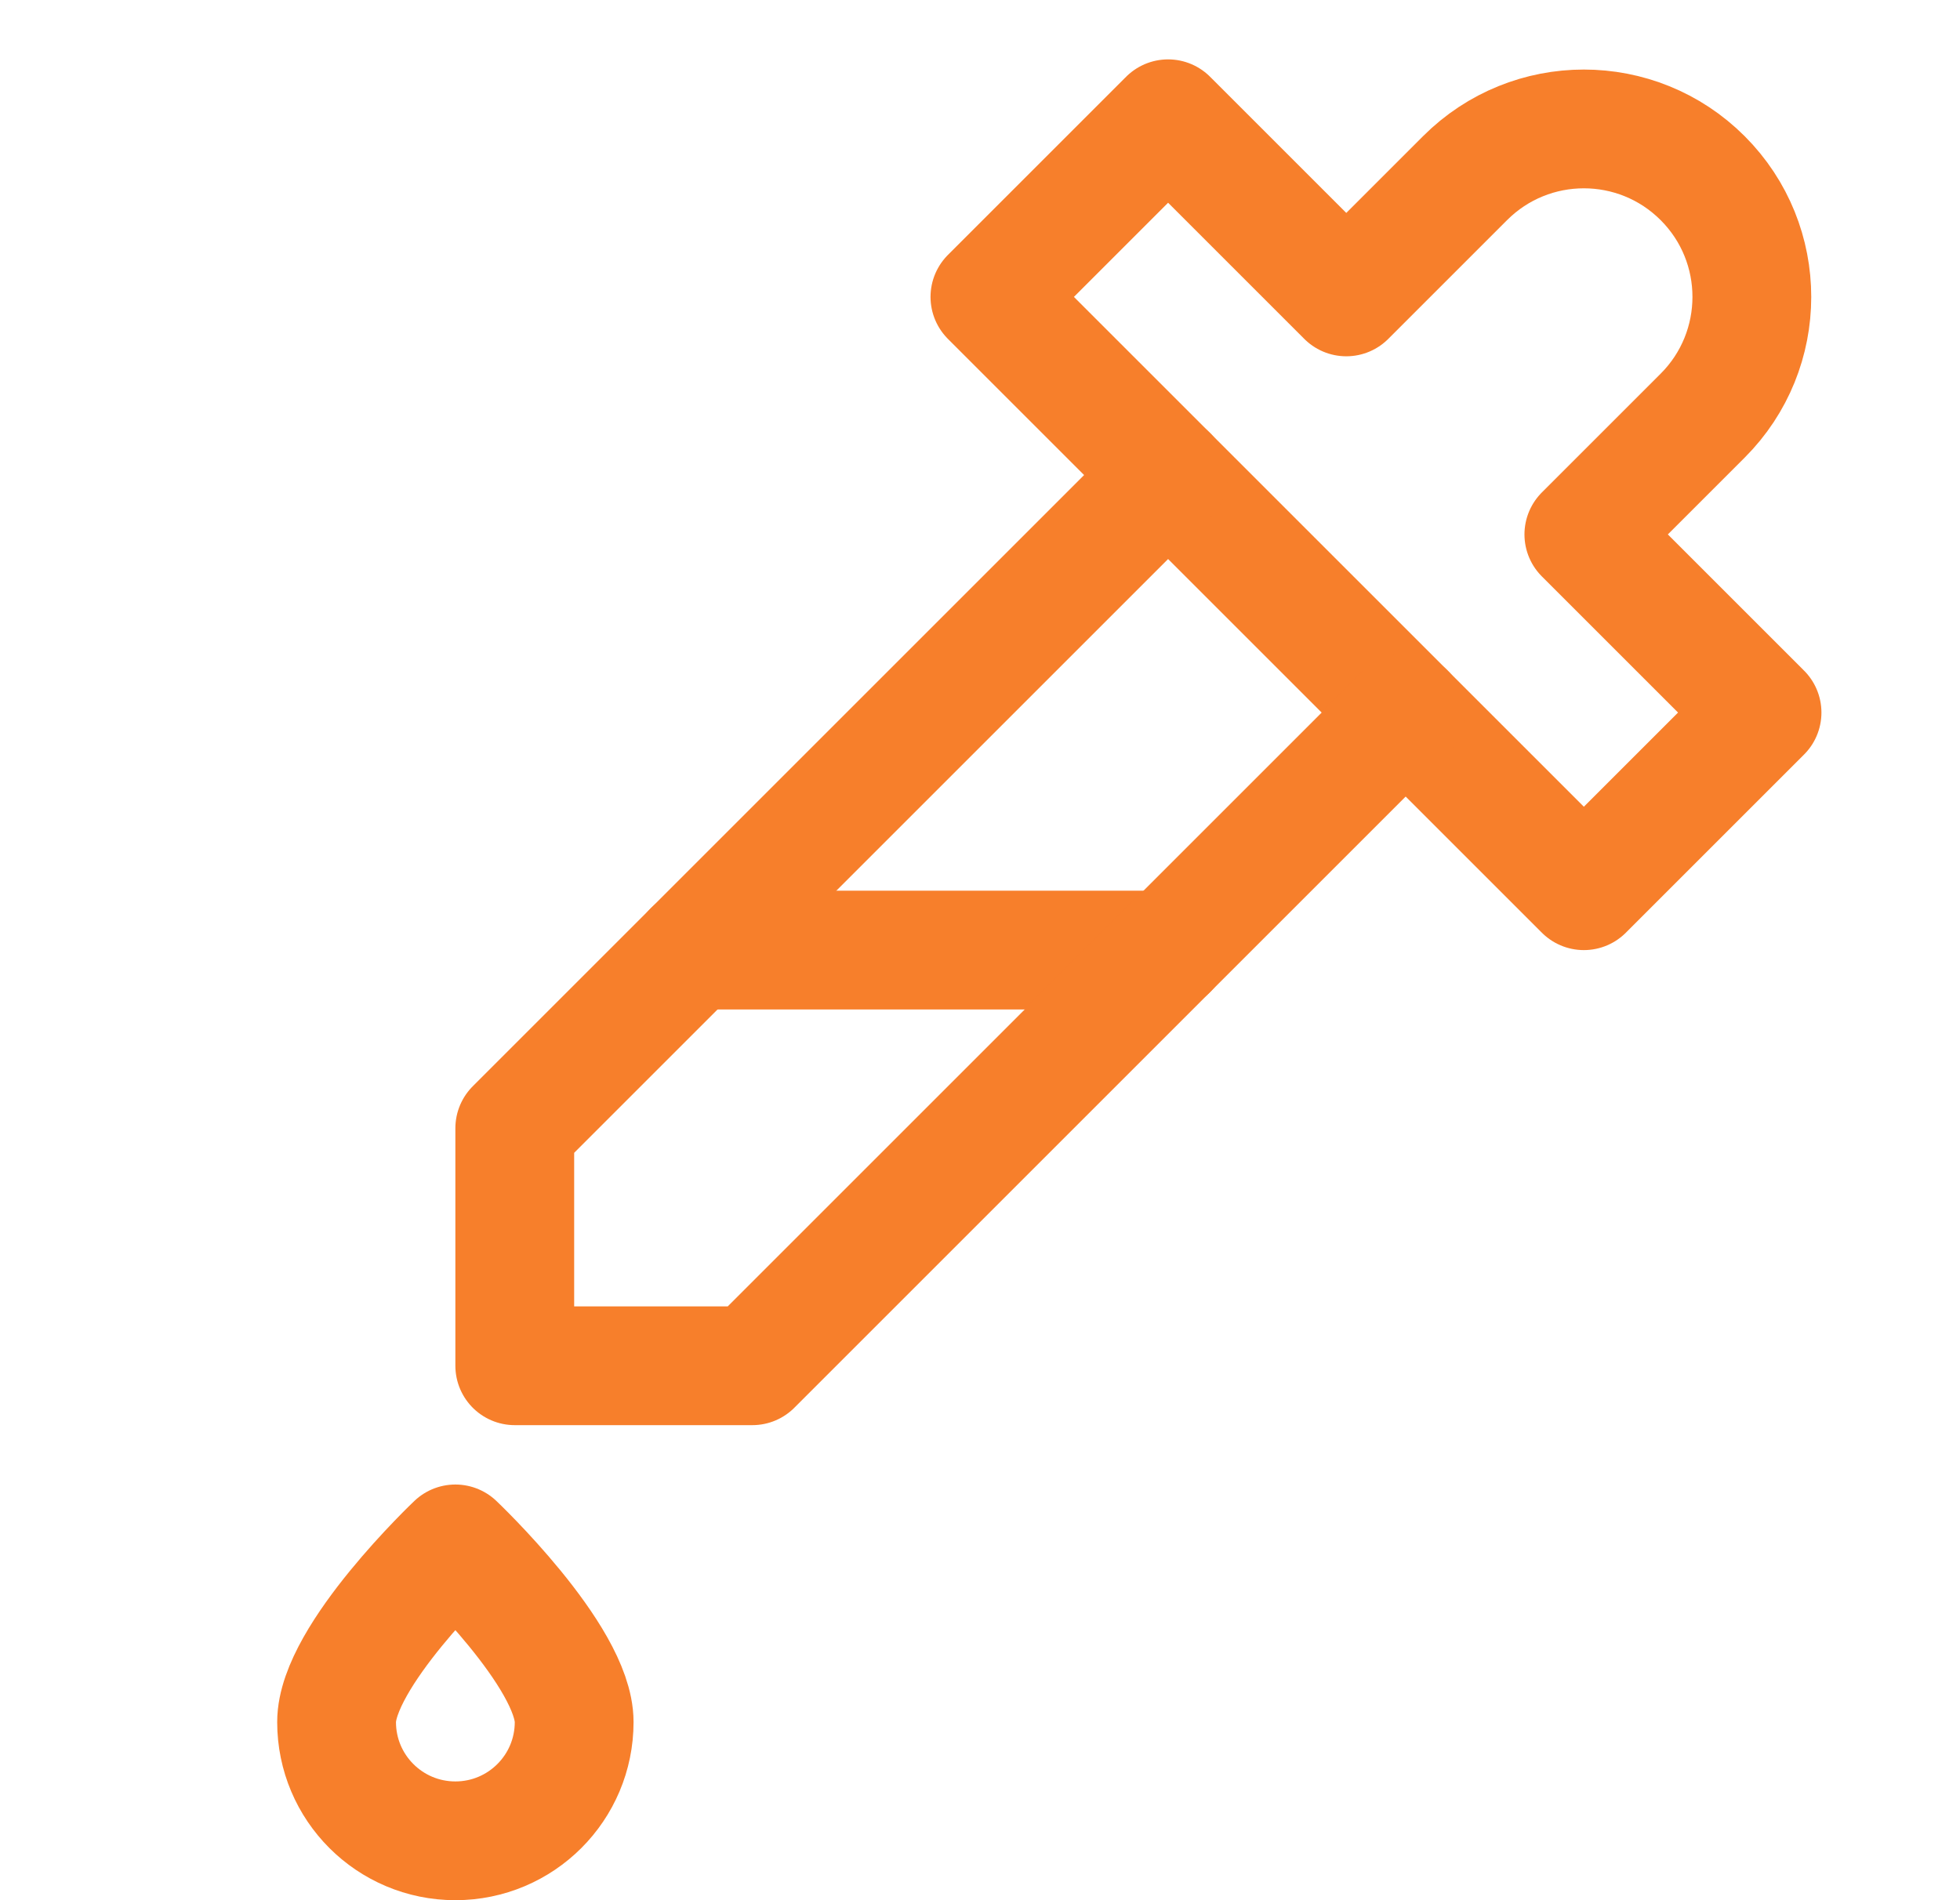
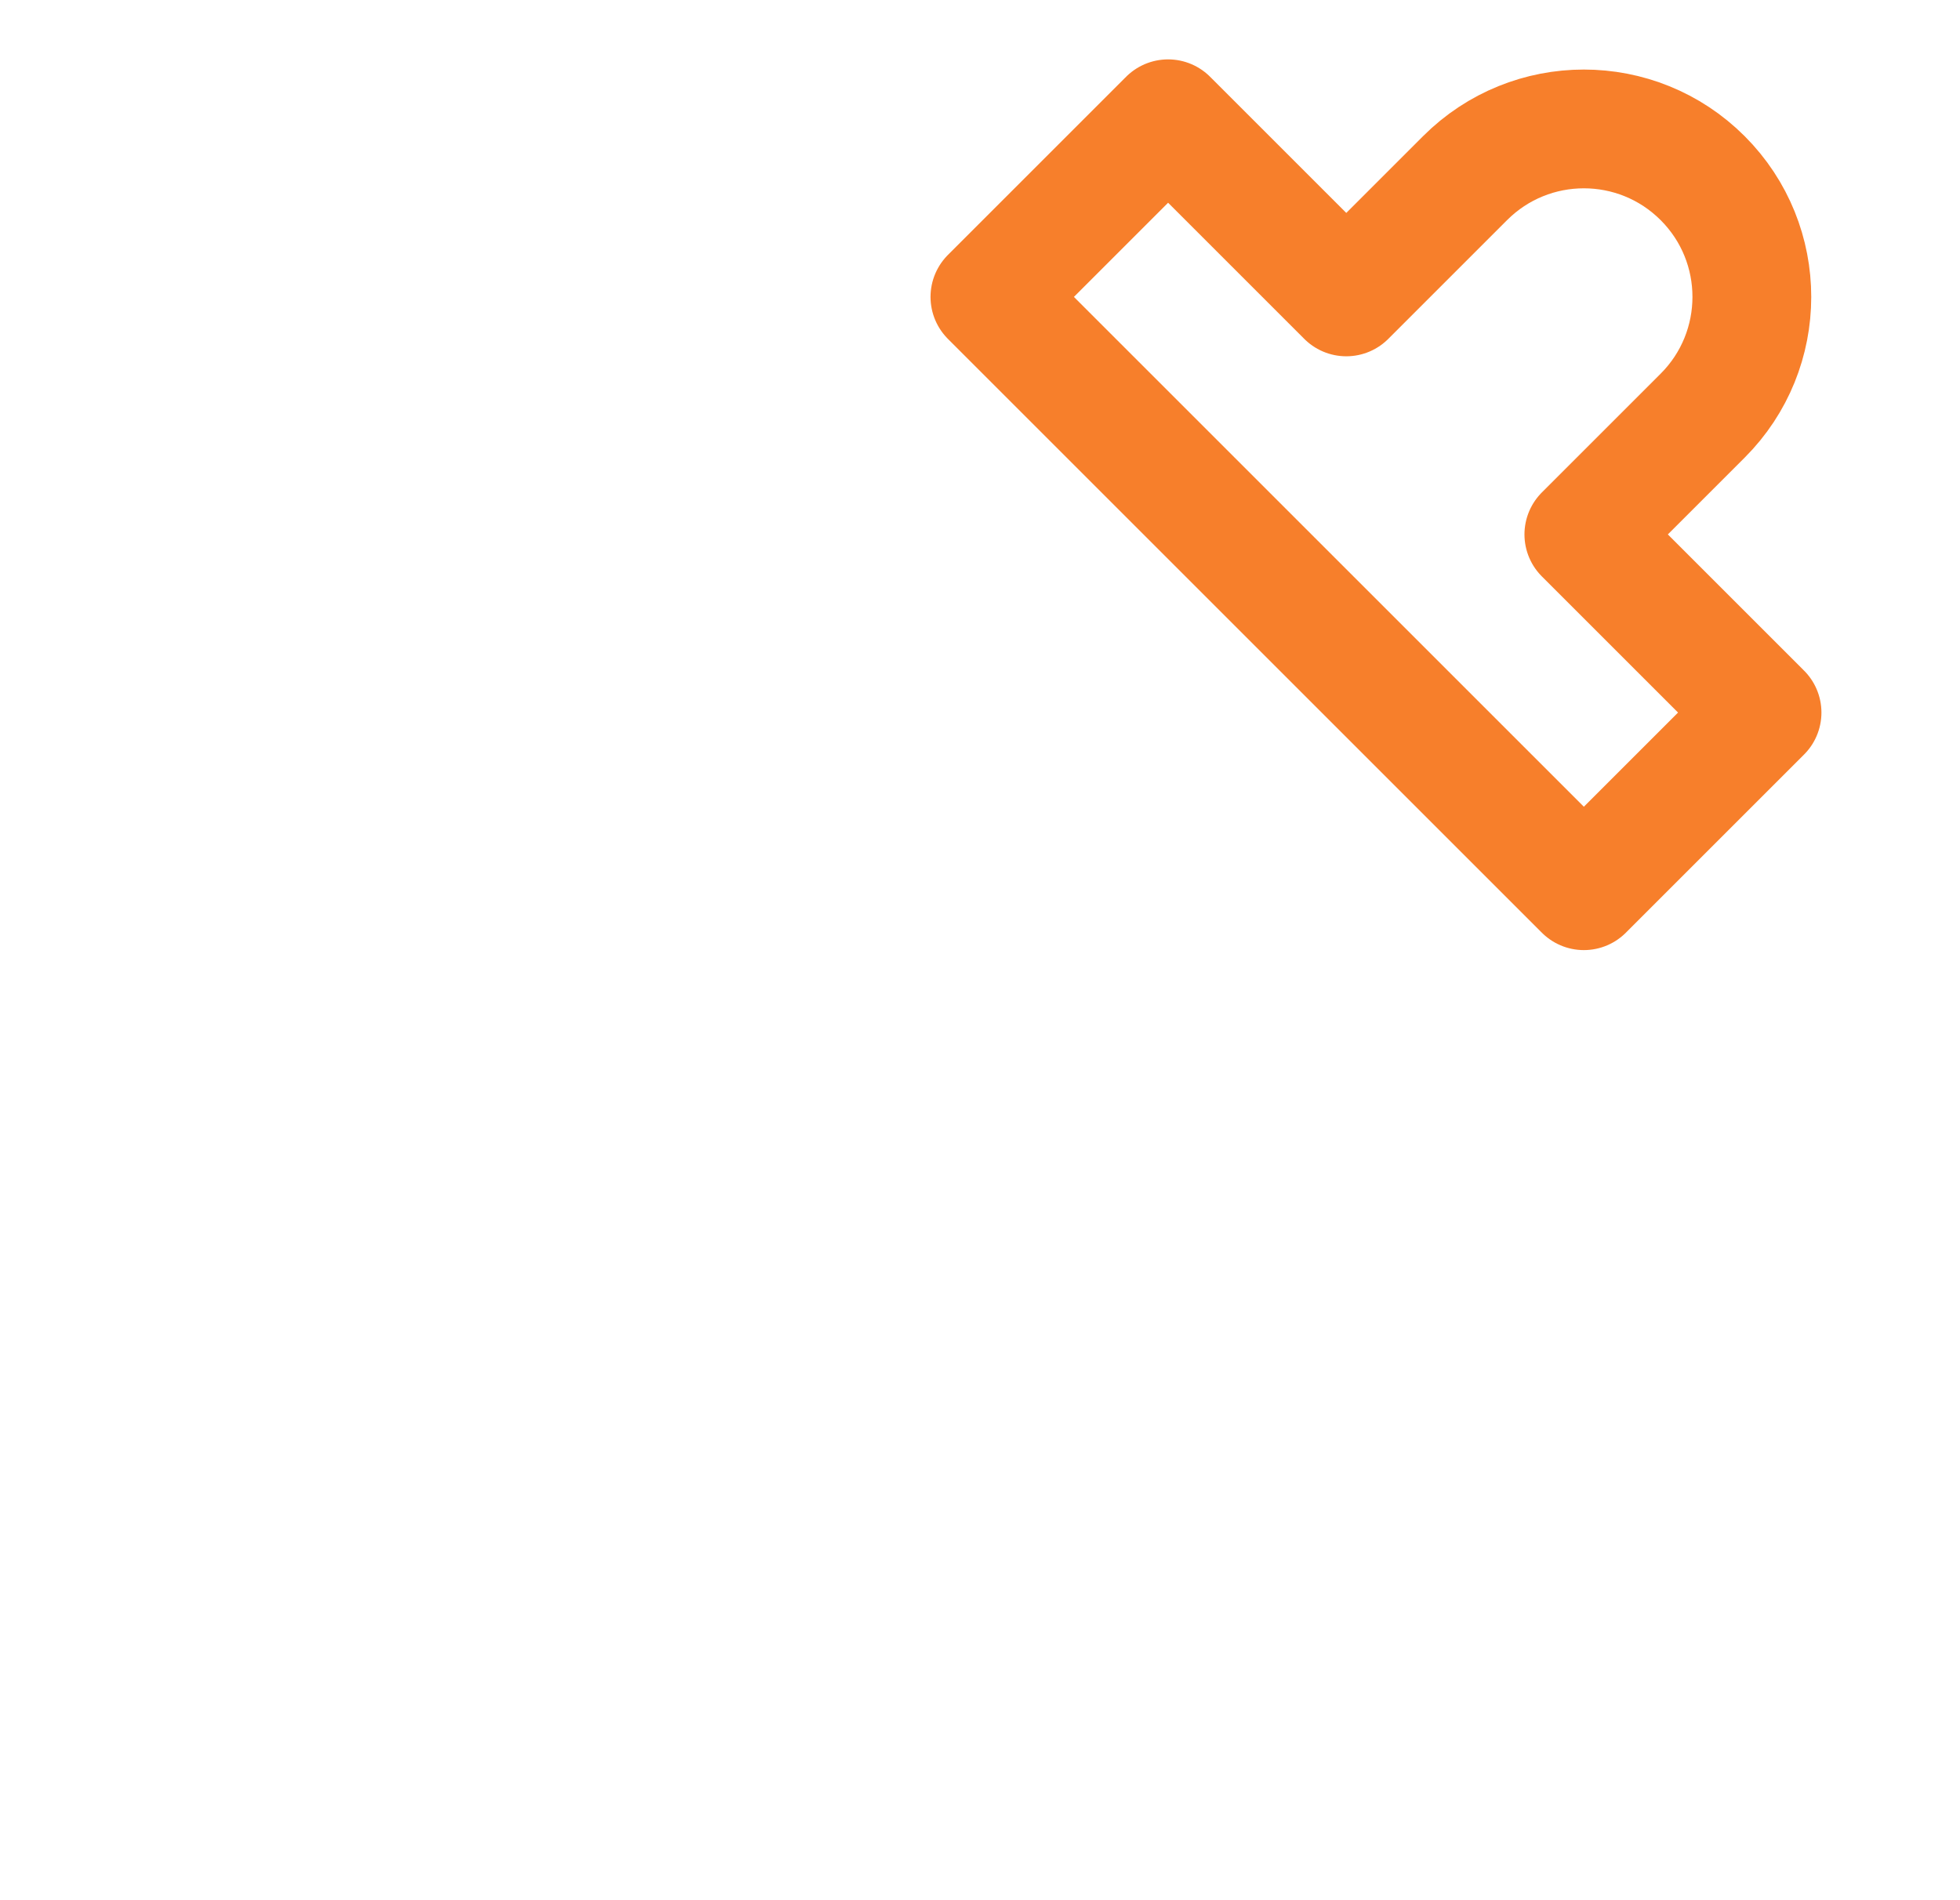
<svg xmlns="http://www.w3.org/2000/svg" width="33" height="32" viewBox="0 0 33 32" fill="none">
-   <path d="M11.667 16H19.667" stroke="#F77F2B" stroke-width="2" stroke-linecap="round" stroke-linejoin="round" />
  <path d="M26.667 9L28.667 7C29.77 5.897 29.773 4.106 28.667 3C27.562 1.895 25.772 1.895 24.667 3L22.667 5L19.667 2L16.667 5L26.667 15L29.667 12L26.667 9Z" stroke="#F77F2B" stroke-width="2" stroke-linecap="round" stroke-linejoin="round" />
-   <path d="M19.667 8L8.667 19V23H12.667L23.667 12" stroke="#F77F2B" stroke-width="2" stroke-linecap="round" stroke-linejoin="round" />
-   <path d="M9.667 29C9.667 30.105 8.772 31 7.667 31C6.562 31 5.667 30.105 5.667 29C5.667 27.895 7.667 26 7.667 26C7.667 26 9.667 27.895 9.667 29Z" stroke="#F77F2B" stroke-width="2" stroke-linecap="round" stroke-linejoin="round" />
</svg>